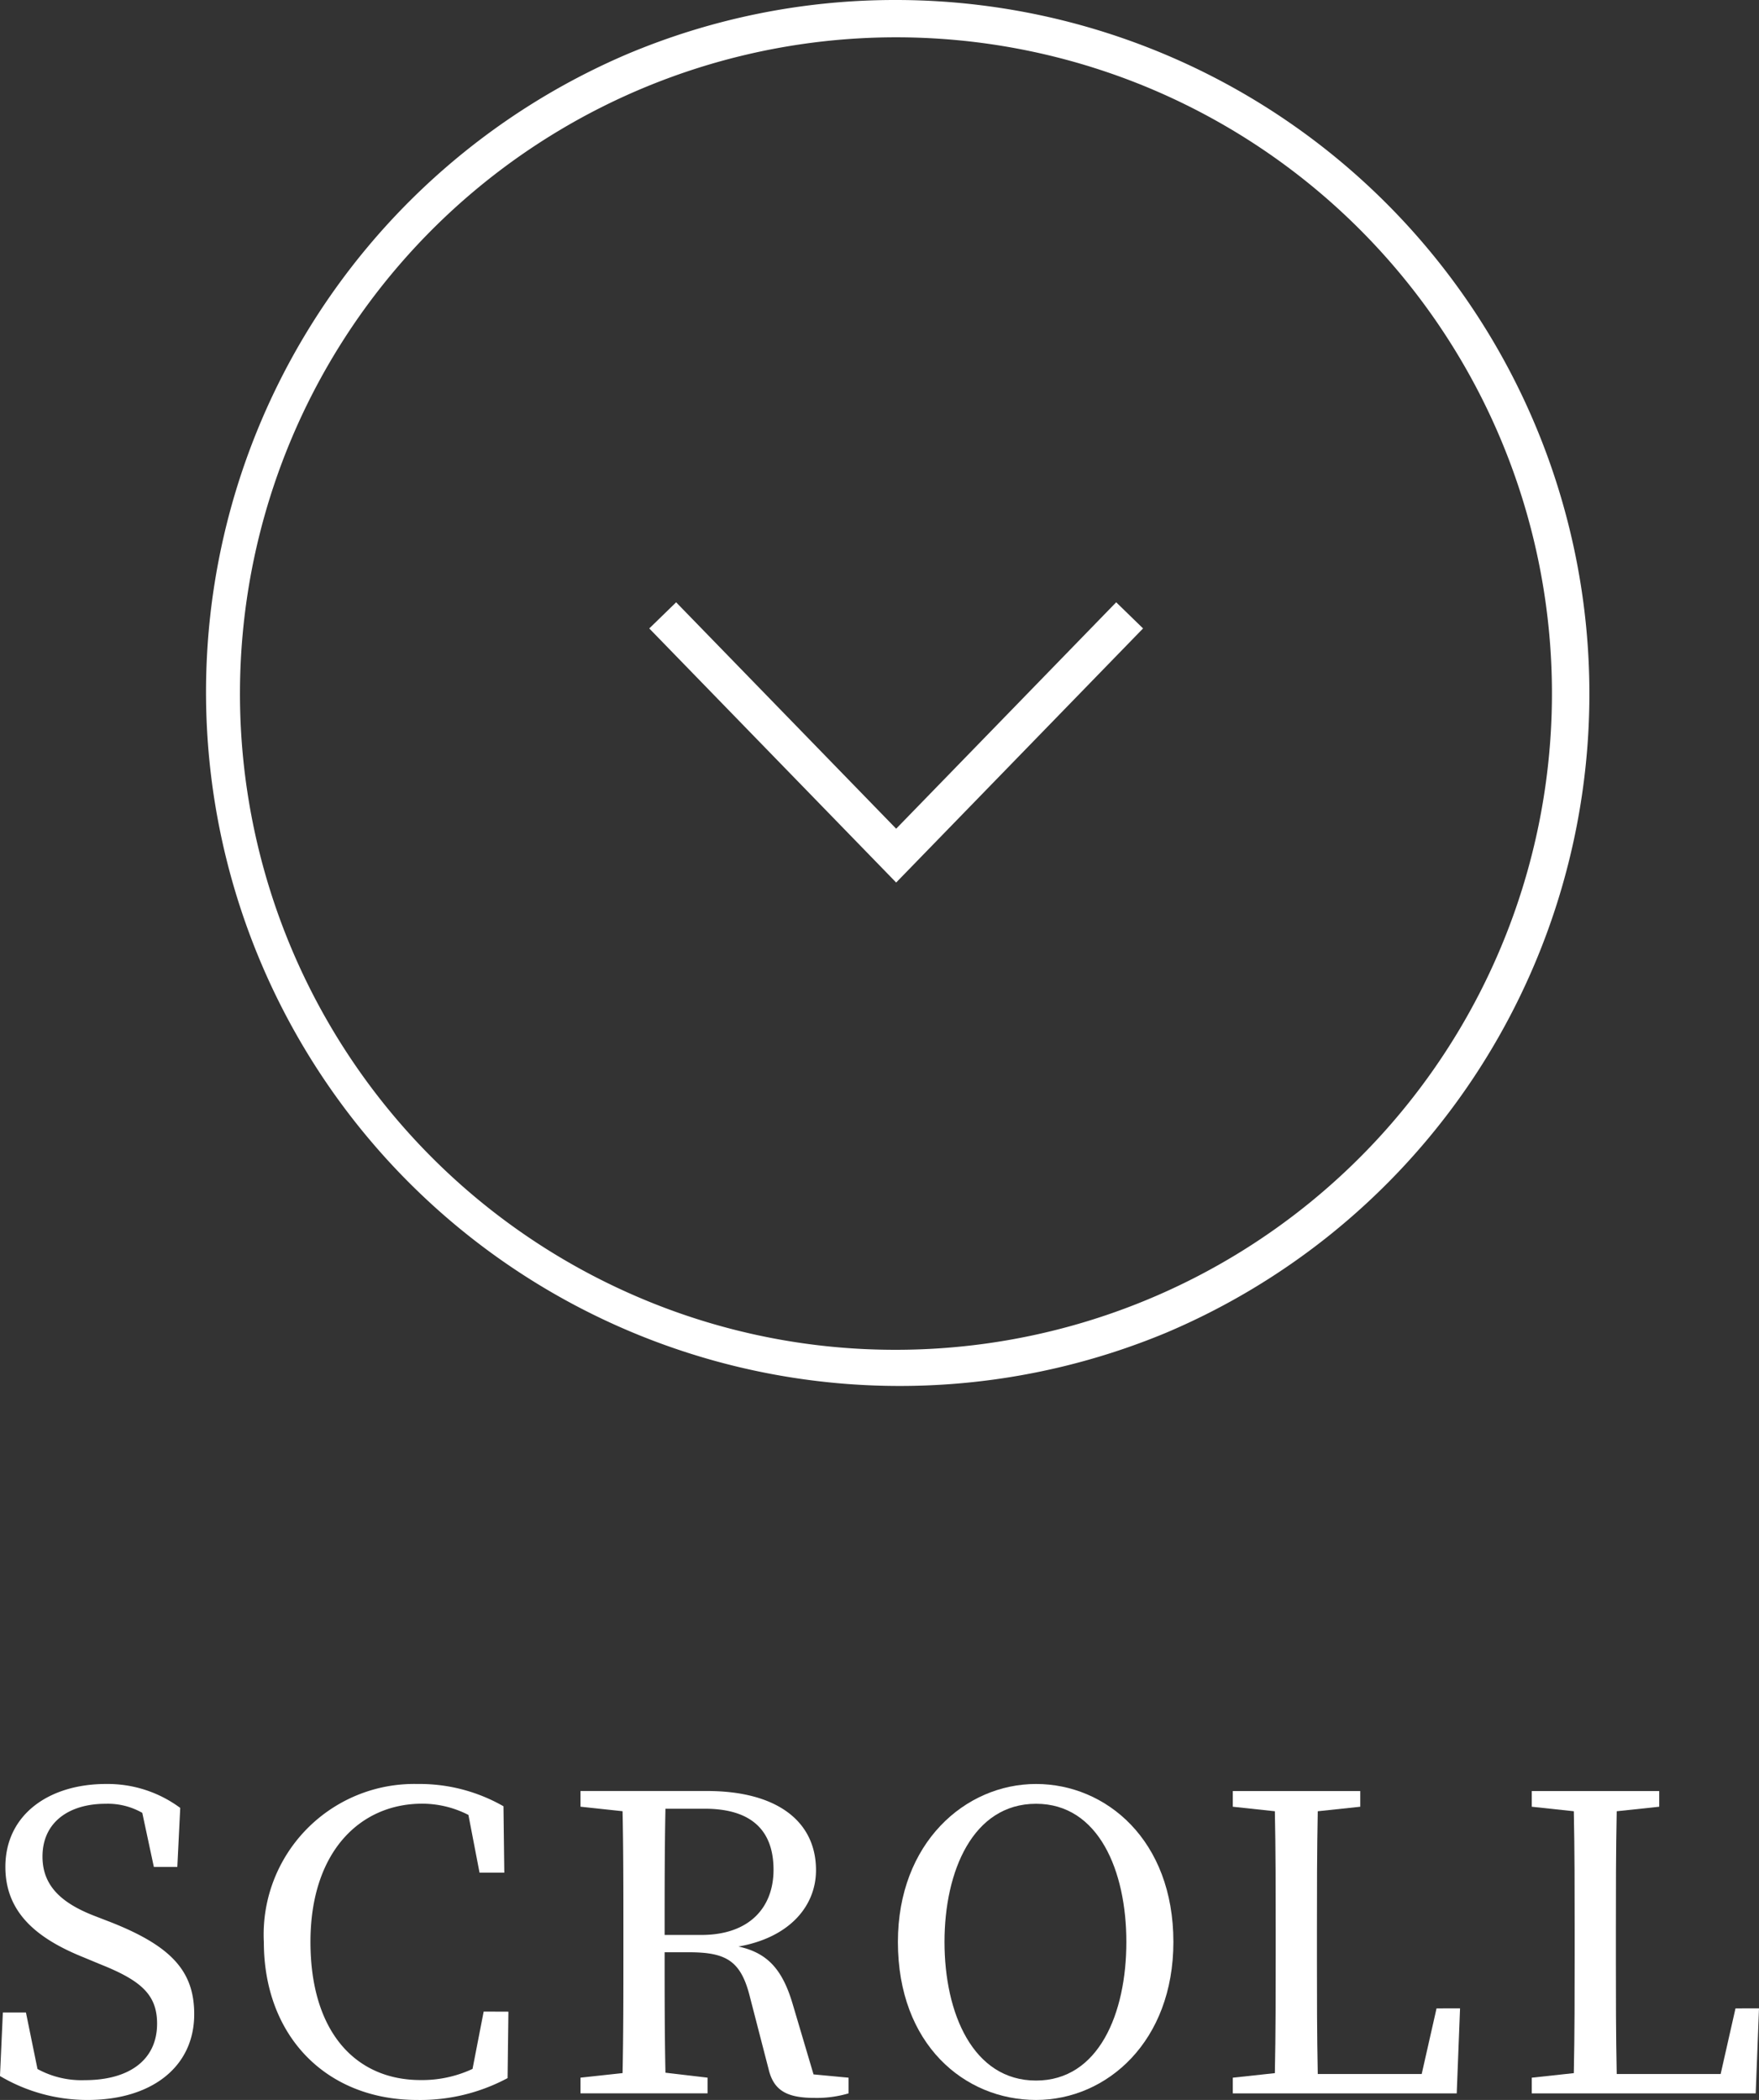
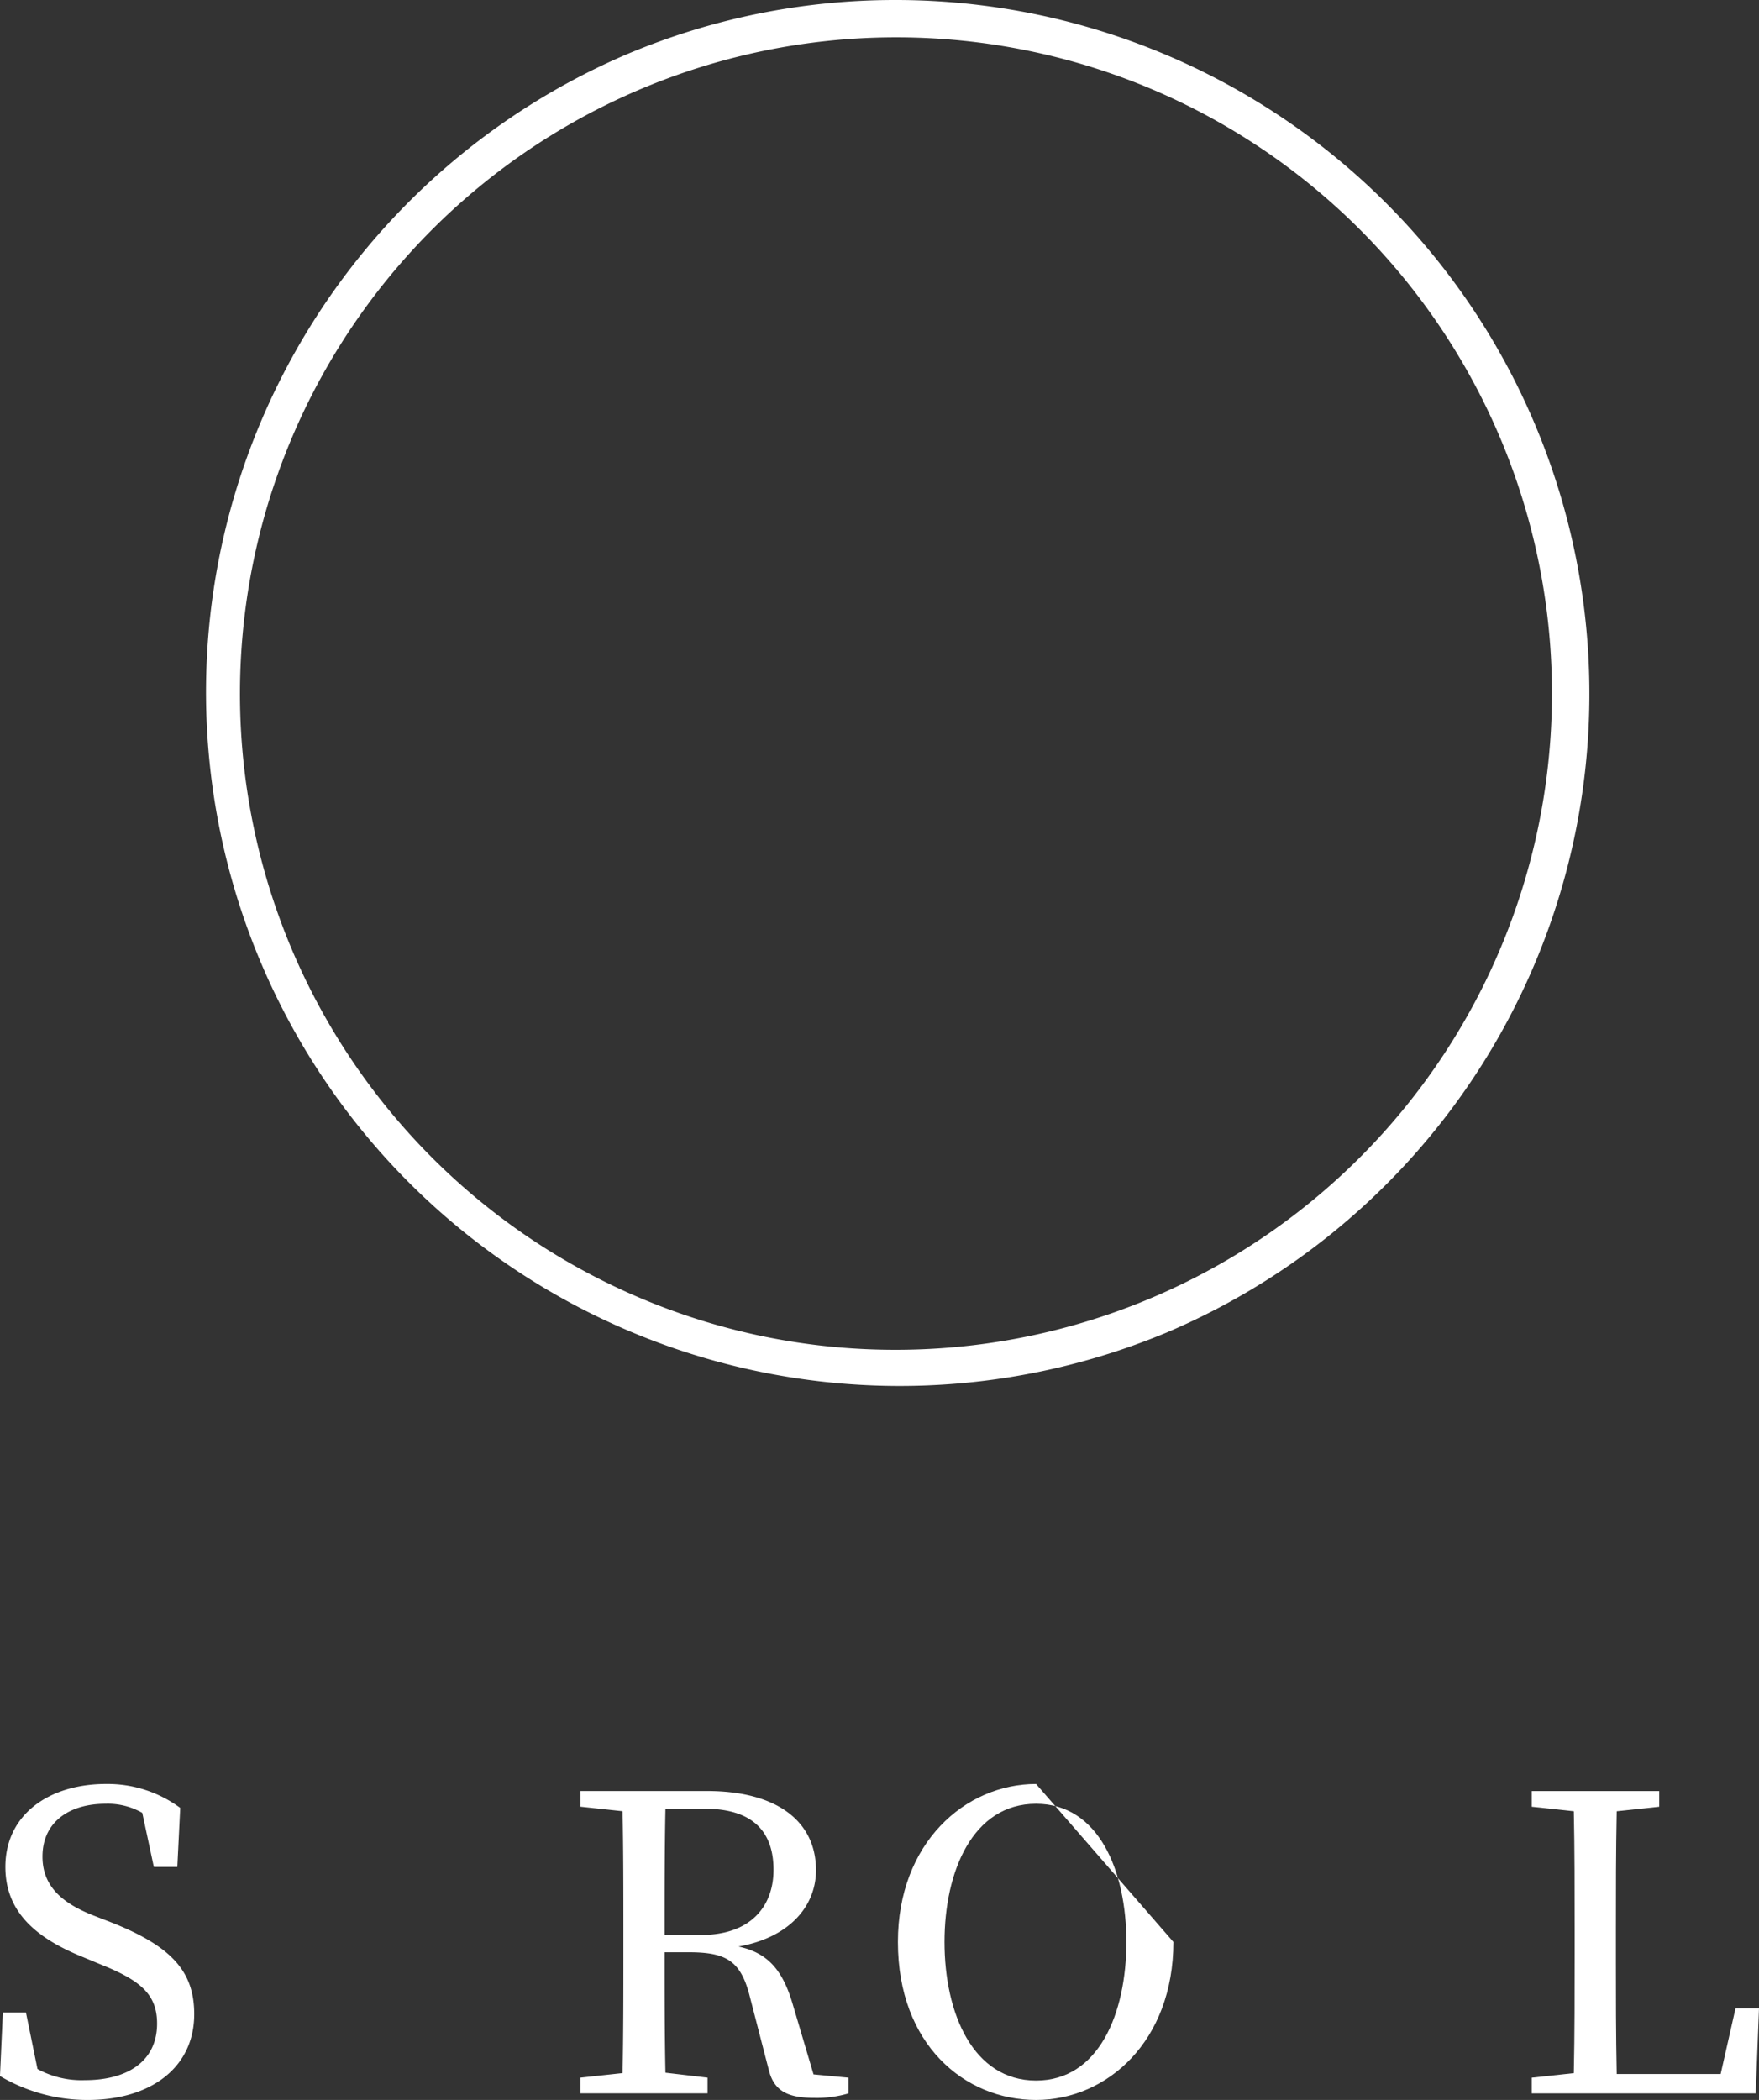
<svg xmlns="http://www.w3.org/2000/svg" width="93.848" height="112.015" viewBox="0 0 93.848 112.015">
  <rect x="0" y="0" width="93.848" height="112.015" fill="#333333" stroke="none" />
  <g id="グループ_234" data-name="グループ 234" transform="translate(-2527.187 -970)">
    <g id="グループ_196" data-name="グループ 196">
-       <path id="パス_866" data-name="パス 866" d="M2575,1017.075l-13.173-13.553,1.434-1.394L2575,1014.205l11.739-12.078,1.434,1.394Z" fill="#fff" />
      <path id="楕円形_4" data-name="楕円形 4" d="M36-1A37.009,37.009,0,0,1,50.4,70.092,37.009,37.009,0,0,1,21.6,1.908,36.769,36.769,0,0,1,36-1Zm0,72A35.009,35.009,0,0,0,49.623,3.75a35.009,35.009,0,0,0-27.247,64.5A34.78,34.78,0,0,0,36,71Z" transform="translate(2539 971)" fill="#fff" />
    </g>
    <g id="グループ_197" data-name="グループ 197">
      <path id="パス_867" data-name="パス 867" d="M2533.149,1072.553c3.212,1.277,4.4,2.619,4.4,4.885,0,2.86-2.332,4.577-5.677,4.577a9.146,9.146,0,0,1-4.686-1.277l.154-3.388h1.231l.616,3.014a4.9,4.9,0,0,0,2.531.594c2.333,0,3.85-1.056,3.85-3.014,0-1.562-.88-2.31-3.036-3.169l-.9-.374c-2.508-1.011-4.158-2.4-4.158-4.818,0-2.794,2.332-4.423,5.369-4.423a6.5,6.5,0,0,1,3.96,1.277l-.155,3.146h-1.253l-.617-2.883a3.711,3.711,0,0,0-1.958-.484c-1.936,0-3.366.969-3.366,2.817,0,1.54.99,2.464,2.729,3.146Z" fill="#fff" />
-       <path id="パス_868" data-name="パス 868" d="M2554.312,1077.306l-.044,3.543a9.883,9.883,0,0,1-4.819,1.166c-4.863,0-8.185-3.411-8.185-8.428a8.03,8.03,0,0,1,8.185-8.427,9.011,9.011,0,0,1,4.6,1.189l.044,3.542h-1.321l-.593-3.08a5.413,5.413,0,0,0-2.465-.6c-3.322,0-5.963,2.575-5.963,7.371,0,4.819,2.421,7.371,5.875,7.371a6.35,6.35,0,0,0,2.772-.594l.594-3.058Z" fill="#fff" />
      <path id="パス_869" data-name="パス 869" d="M2572.461,1080.827v.836a5.94,5.94,0,0,1-1.826.242c-1.5,0-2.178-.419-2.443-1.541l-.99-3.828c-.483-1.958-1.275-2.4-3.278-2.4h-1.277c0,2.244,0,4.356.044,6.425l2.246.264v.836h-6.778v-.836l2.244-.243c.044-2.112.044-4.224.044-6.38v-1.189c0-2.156,0-4.29-.044-6.4l-2.244-.241v-.837h6.755c3.652,0,5.809,1.563,5.809,4.225,0,1.892-1.386,3.586-4.137,4.071,1.518.33,2.333,1.188,2.883,3.036l1.122,3.784Zm-7.855-7.614c2.575,0,3.851-1.474,3.851-3.476,0-2.069-1.144-3.257-3.675-3.257h-2.091c-.044,2.135-.044,4.247-.044,6.733Z" fill="#fff" />
-       <path id="パス_870" data-name="パス 870" d="M2589.791,1073.587c0,5.3-3.543,8.428-7.327,8.428-3.807,0-7.371-2.949-7.371-8.428,0-5.28,3.587-8.427,7.371-8.427C2586.2,1065.16,2589.791,1068.153,2589.791,1073.587Zm-7.327,7.393c3.345,0,4.818-3.586,4.818-7.393,0-3.784-1.473-7.371-4.818-7.371-3.366,0-4.885,3.587-4.885,7.371C2577.579,1077.394,2579.1,1080.98,2582.464,1080.98Z" fill="#fff" />
-       <path id="パス_871" data-name="パス 871" d="M2605.085,1077.13l-.177,4.533h-11.947v-.836l2.244-.243c.044-2.134.044-4.268.044-6.314v-1.255c0-2.156,0-4.312-.044-6.4l-2.244-.241v-.837h6.8v.837l-2.267.241c-.044,2.113-.044,4.247-.044,6.381v1.607c0,1.826,0,3.916.044,6.028h5.545l.792-3.5Z" fill="#fff" />
+       <path id="パス_870" data-name="パス 870" d="M2589.791,1073.587c0,5.3-3.543,8.428-7.327,8.428-3.807,0-7.371-2.949-7.371-8.428,0-5.28,3.587-8.427,7.371-8.427Zm-7.327,7.393c3.345,0,4.818-3.586,4.818-7.393,0-3.784-1.473-7.371-4.818-7.371-3.366,0-4.885,3.587-4.885,7.371C2577.579,1077.394,2579.1,1080.98,2582.464,1080.98Z" fill="#fff" />
      <path id="パス_872" data-name="パス 872" d="M2621.035,1077.13l-.176,4.533h-11.948v-.836l2.244-.243c.044-2.134.044-4.268.044-6.314v-1.255c0-2.156,0-4.312-.044-6.4l-2.244-.241v-.837h6.8v.837l-2.267.241c-.044,2.113-.044,4.247-.044,6.381v1.607c0,1.826,0,3.916.044,6.028h5.545l.792-3.5Z" fill="#fff" />
    </g>
  </g>
</svg>